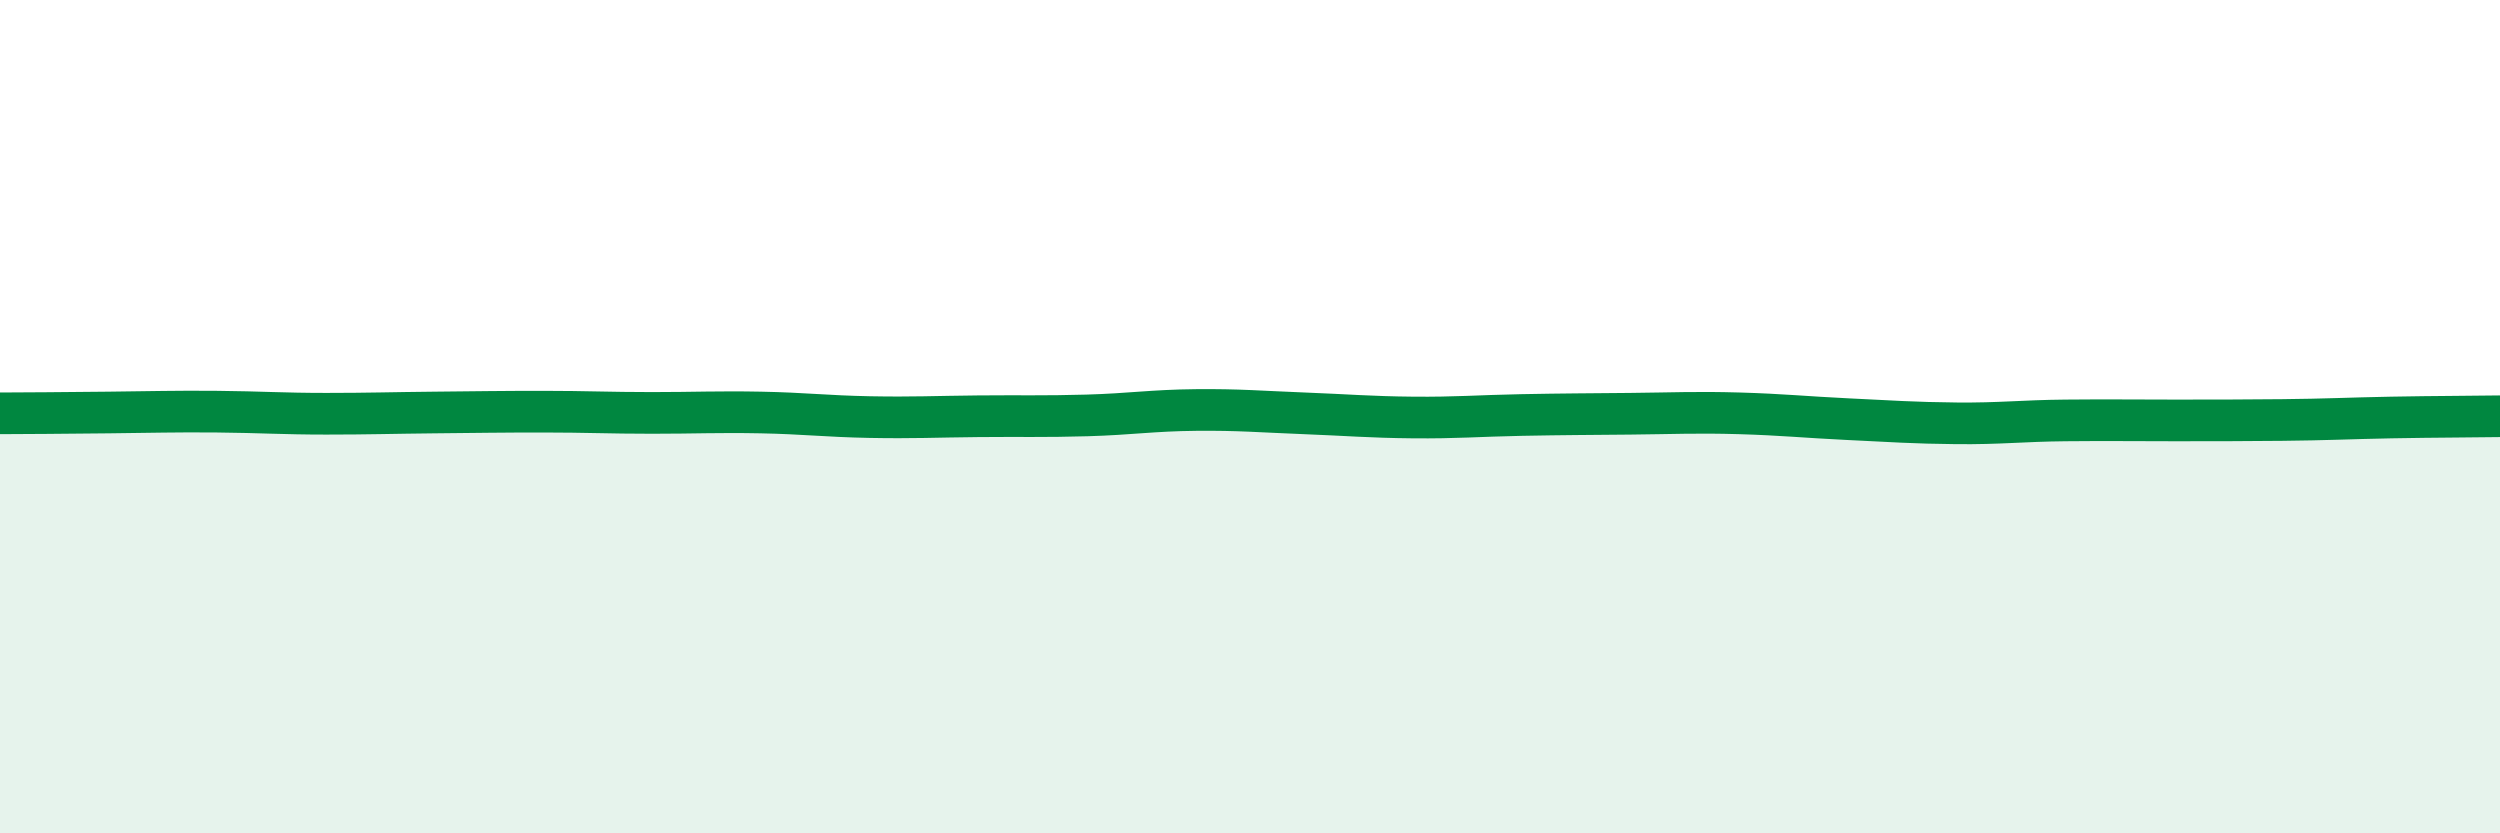
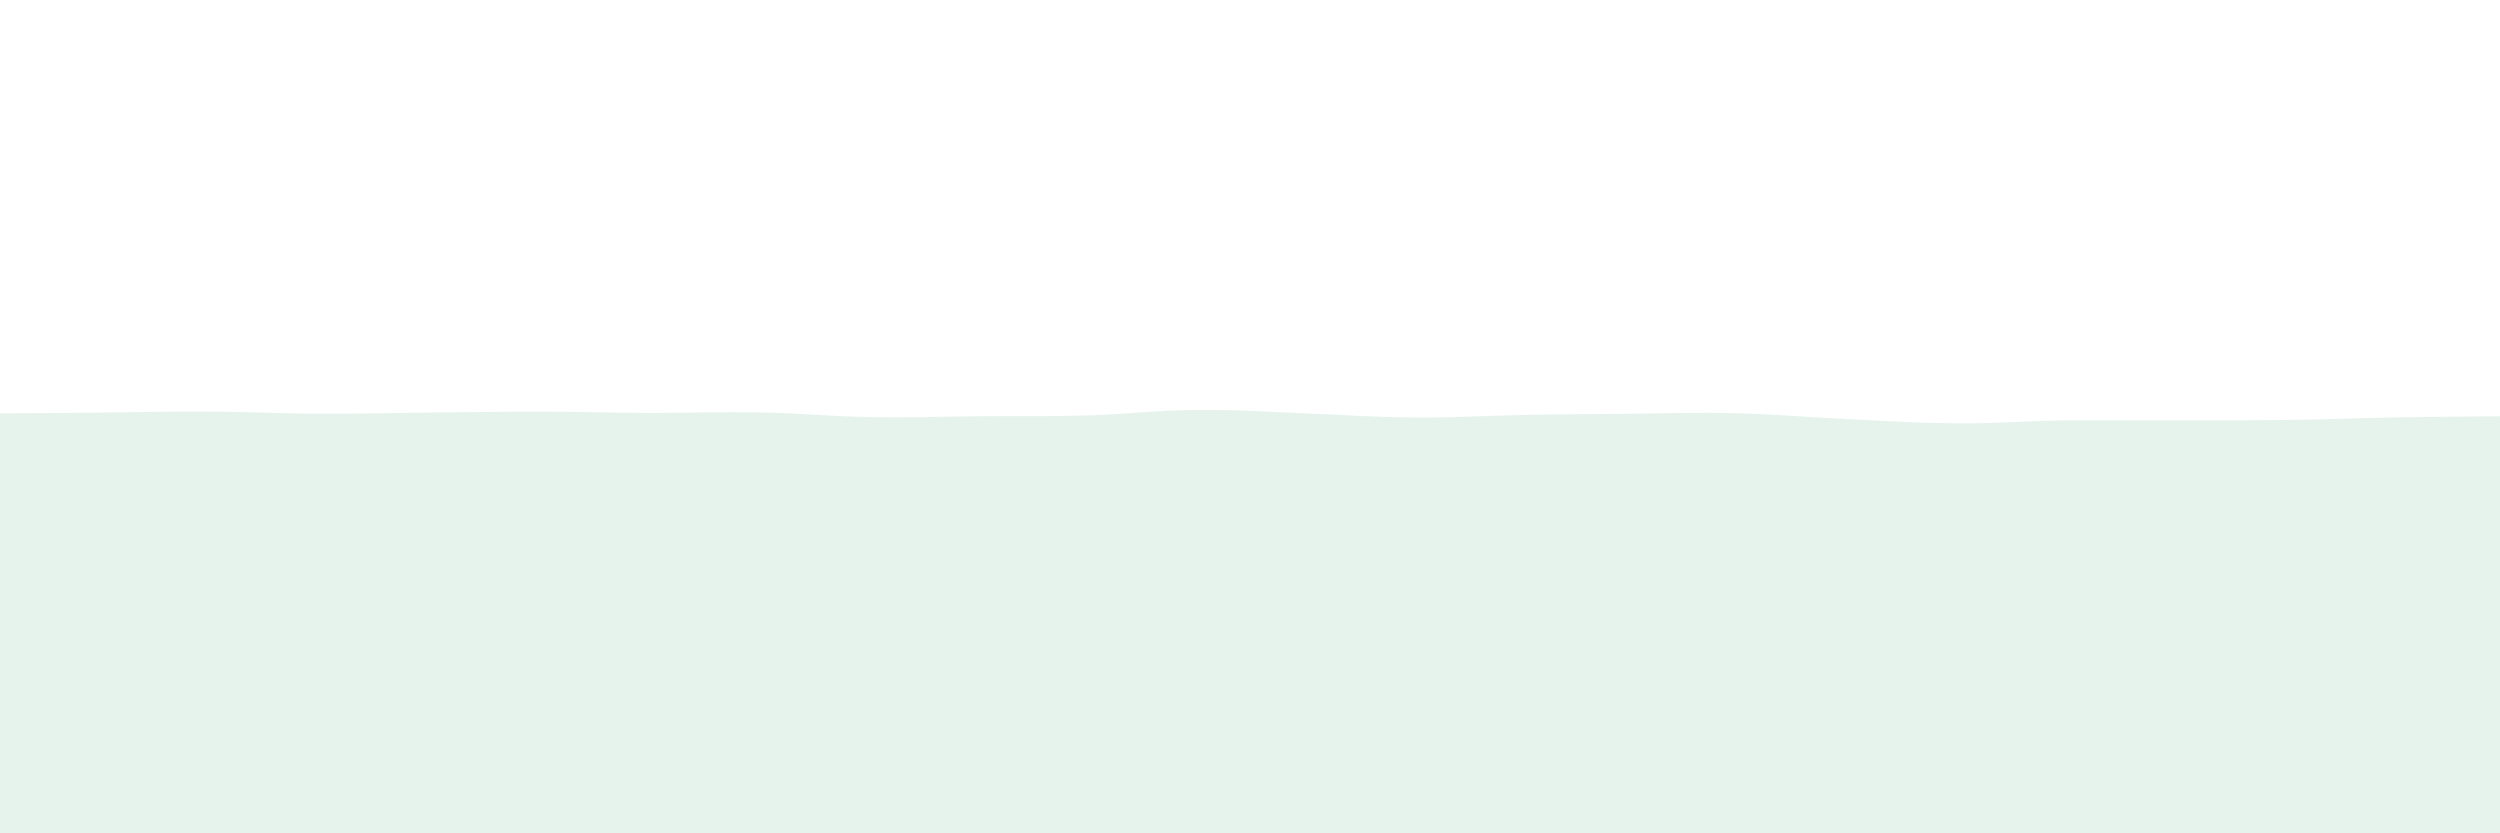
<svg xmlns="http://www.w3.org/2000/svg" width="60" height="20" viewBox="0 0 60 20">
  <path d="M 0,9.92 C 0.52,9.92 1.57,9.91 2.61,9.9 C 3.65,9.89 4.18,9.87 5.22,9.88 C 6.26,9.89 6.79,9.93 7.83,9.93 C 8.87,9.93 9.39,9.91 10.43,9.9 C 11.47,9.89 12,9.88 13.04,9.88 C 14.08,9.88 14.61,9.91 15.65,9.91 C 16.69,9.91 17.22,9.88 18.26,9.9 C 19.3,9.92 19.83,9.99 20.87,10.01 C 21.91,10.03 22.44,10 23.48,9.99 C 24.52,9.98 25.05,10 26.09,9.97 C 27.13,9.94 27.66,9.85 28.7,9.84 C 29.74,9.83 30.26,9.88 31.3,9.92 C 32.34,9.96 32.87,10.01 33.91,10.02 C 34.95,10.03 35.48,9.98 36.52,9.96 C 37.56,9.94 38.09,9.94 39.13,9.93 C 40.17,9.92 40.7,9.89 41.74,9.92 C 42.78,9.95 43.31,10.01 44.35,10.06 C 45.39,10.11 45.92,10.15 46.96,10.16 C 48,10.17 48.53,10.1 49.57,10.09 C 50.61,10.08 51.13,10.09 52.17,10.09 C 53.21,10.09 53.74,10.09 54.78,10.08 C 55.82,10.07 56.35,10.04 57.39,10.02 C 58.43,10 59.48,10 60,9.99L60 20L0 20Z" fill="#008740" opacity="0.1" stroke-linecap="round" stroke-linejoin="round" />
-   <path d="M 0,9.92 C 0.52,9.92 1.57,9.91 2.61,9.9 C 3.65,9.89 4.18,9.87 5.22,9.88 C 6.26,9.89 6.79,9.93 7.83,9.93 C 8.87,9.93 9.39,9.91 10.43,9.9 C 11.47,9.89 12,9.88 13.04,9.88 C 14.08,9.88 14.61,9.91 15.65,9.91 C 16.69,9.91 17.22,9.88 18.26,9.9 C 19.3,9.92 19.83,9.99 20.87,10.01 C 21.91,10.03 22.44,10 23.48,9.99 C 24.52,9.98 25.05,10 26.09,9.97 C 27.13,9.94 27.66,9.85 28.7,9.84 C 29.74,9.83 30.26,9.88 31.3,9.92 C 32.34,9.96 32.87,10.01 33.91,10.02 C 34.95,10.03 35.48,9.98 36.52,9.96 C 37.56,9.94 38.09,9.94 39.13,9.93 C 40.17,9.92 40.7,9.89 41.74,9.92 C 42.78,9.95 43.31,10.01 44.35,10.06 C 45.39,10.11 45.92,10.15 46.96,10.16 C 48,10.17 48.53,10.1 49.57,10.09 C 50.61,10.08 51.13,10.09 52.17,10.09 C 53.21,10.09 53.74,10.09 54.78,10.08 C 55.82,10.07 56.35,10.04 57.39,10.02 C 58.43,10 59.48,10 60,9.99" stroke="#008740" stroke-width="1" fill="none" stroke-linecap="round" stroke-linejoin="round" />
</svg>